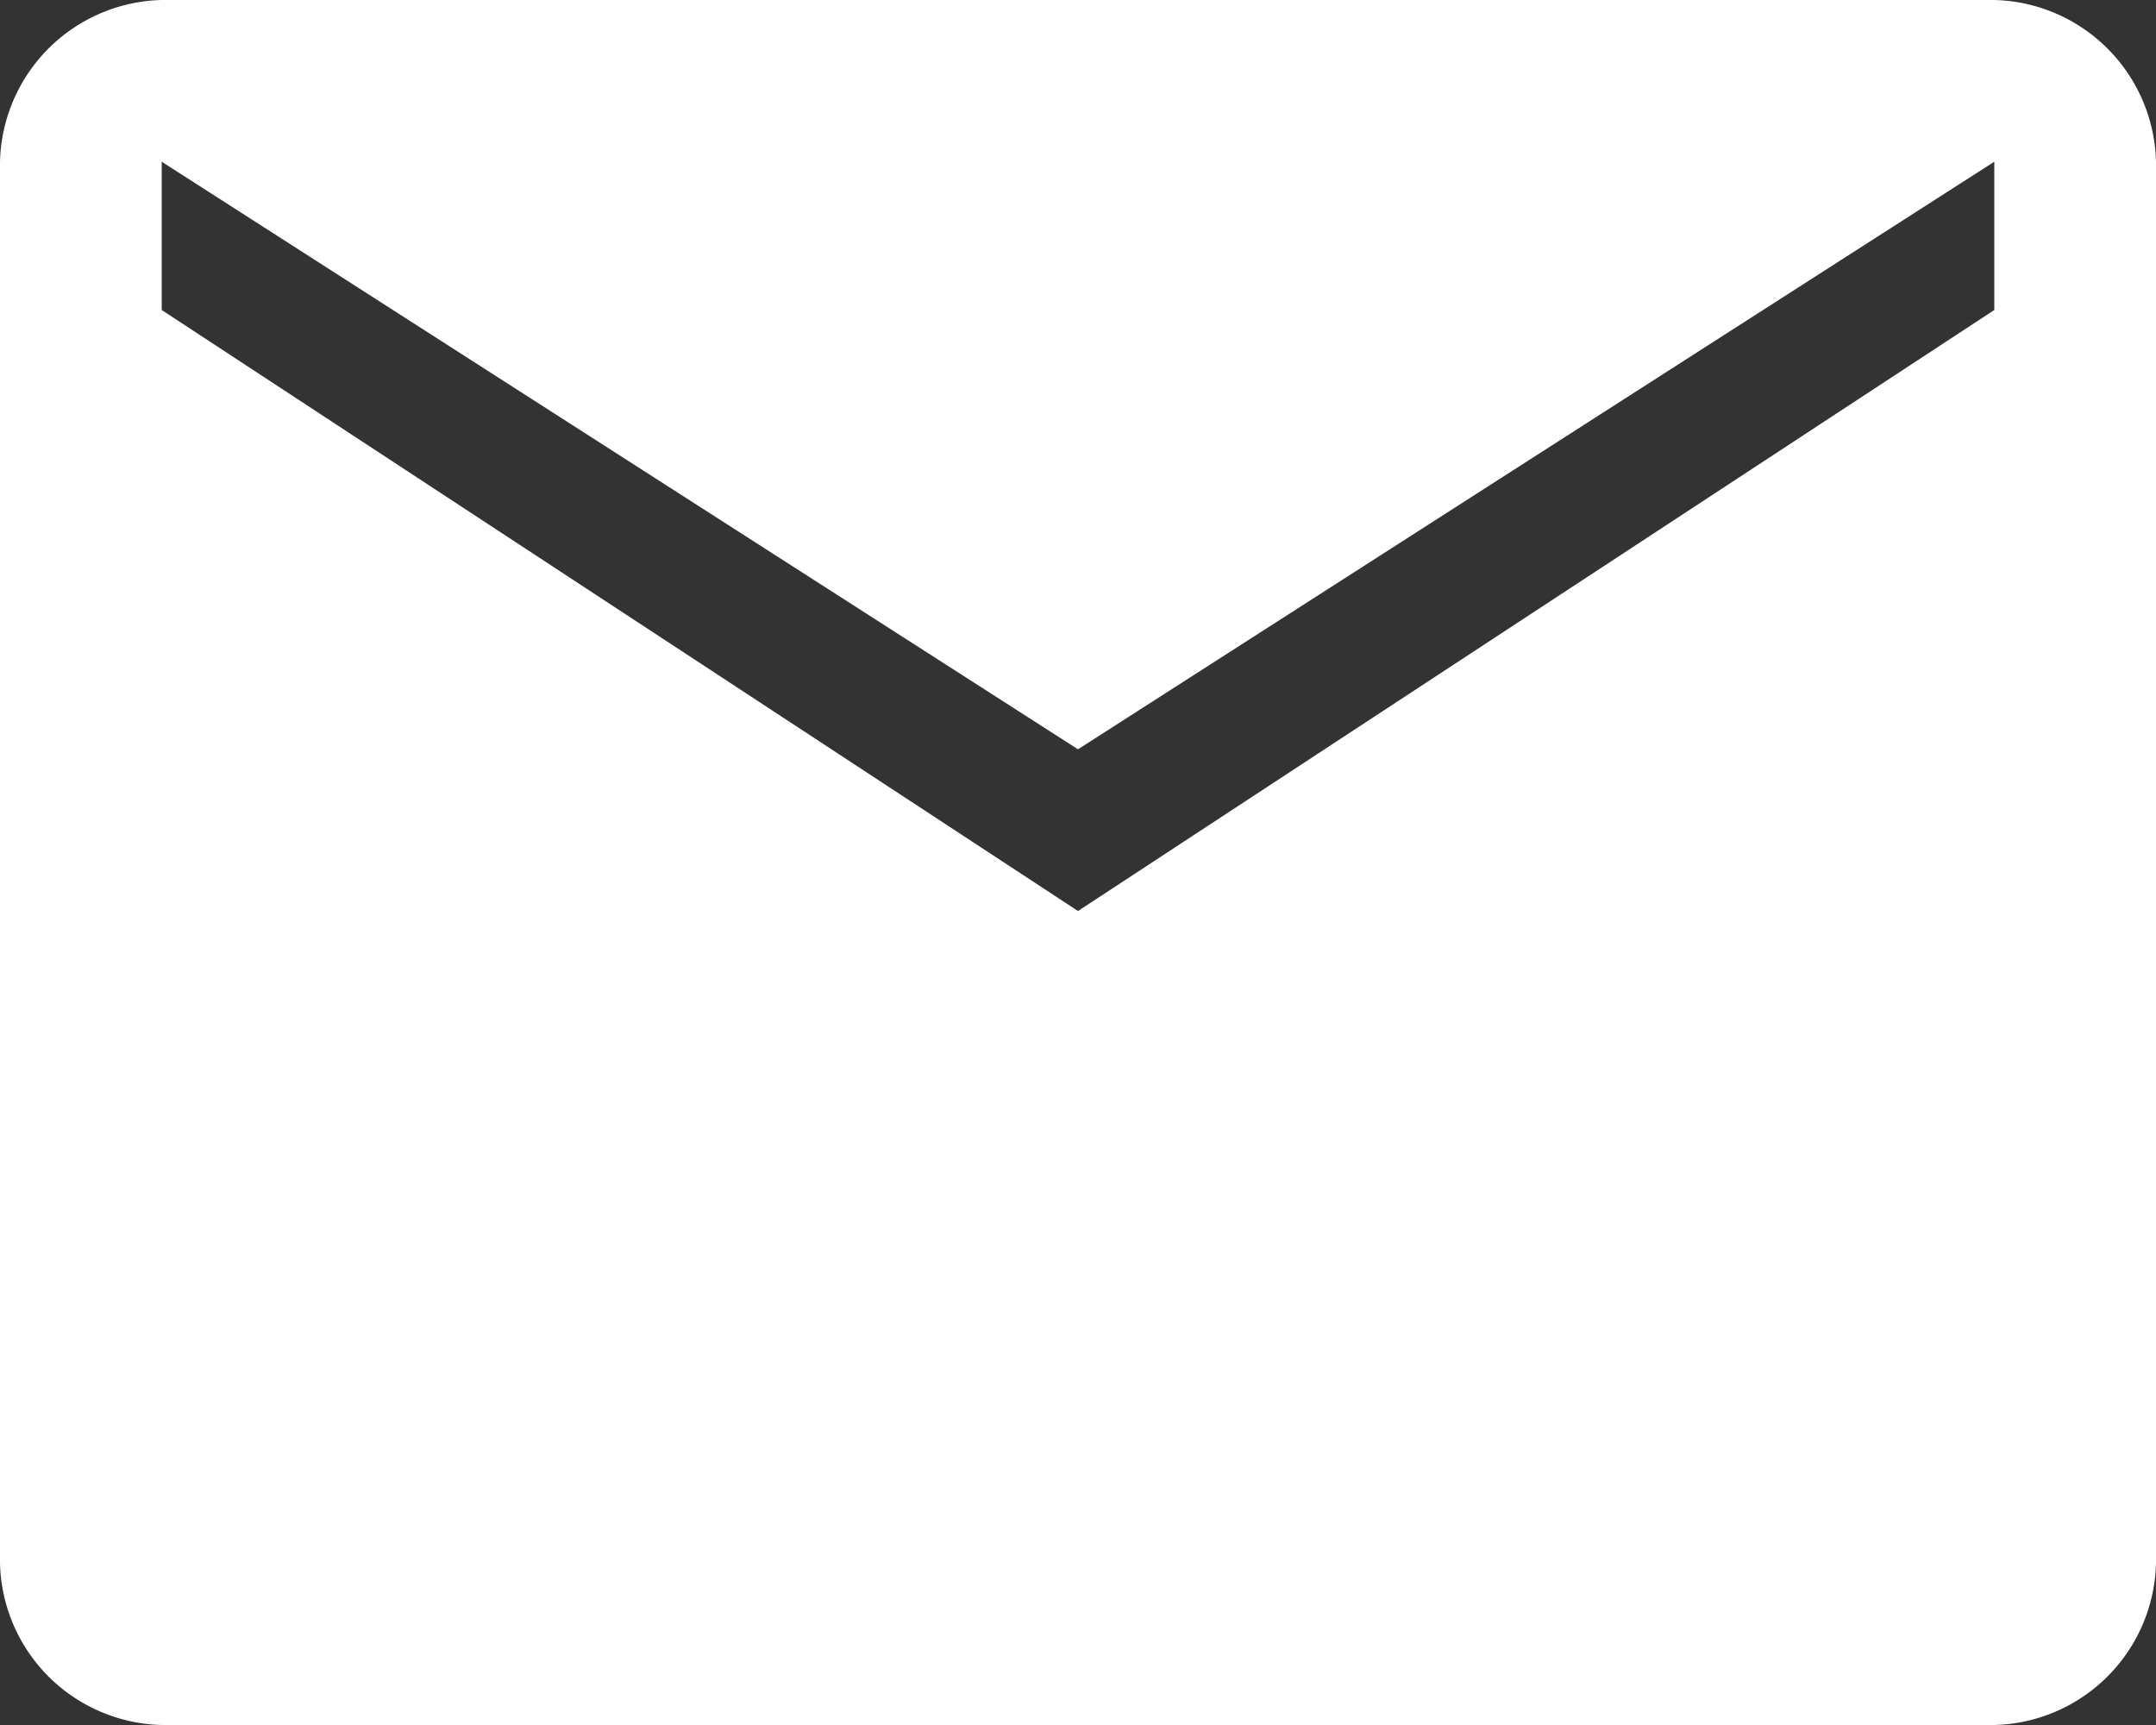
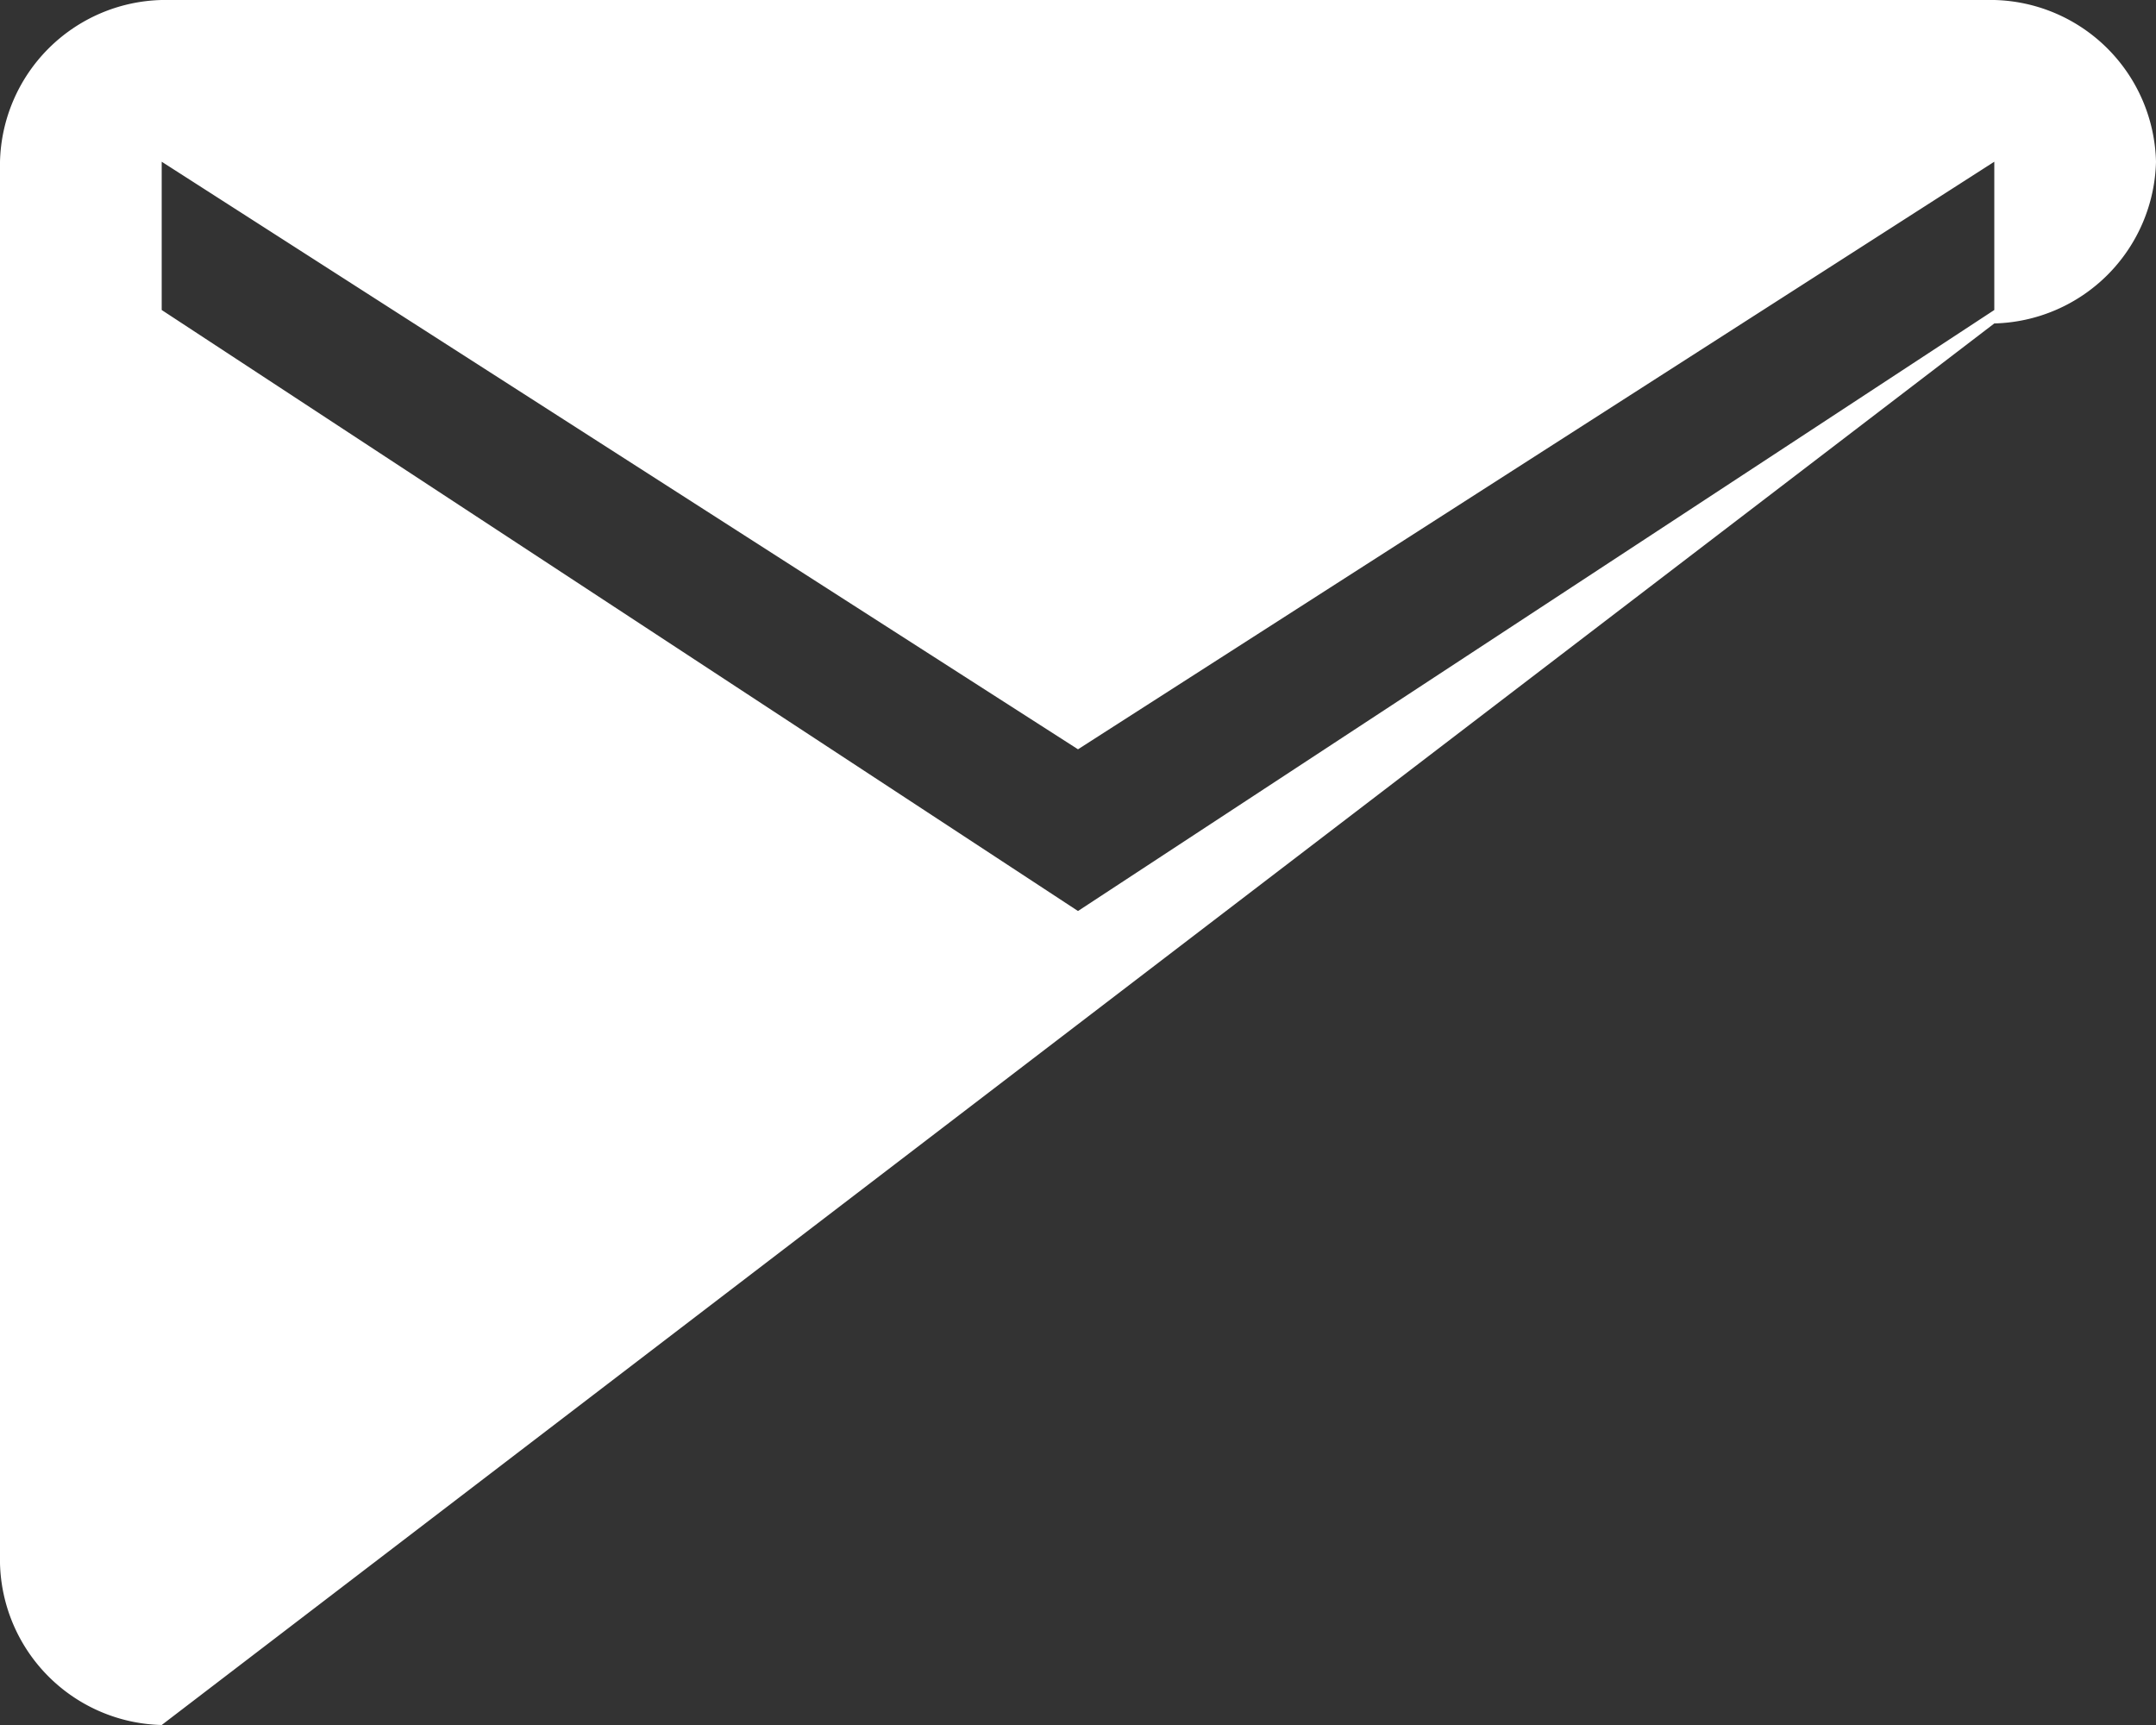
<svg xmlns="http://www.w3.org/2000/svg" width="30" height="24" viewBox="0 0 30 24">
  <rect x="0" y="0" width="30" height="24" fill="#333333" stroke="none" />
-   <path id="mail_FILL1_wght400_GRAD0_opsz48" d="M82.25,280A2.307,2.307,0,0,1,80,277.75v-19.5A2.307,2.307,0,0,1,82.25,256h25.5a2.307,2.307,0,0,1,2.25,2.25v19.5a2.307,2.307,0,0,1-2.25,2.25ZM95,268.675l12.75-8.362V258.25L95,266.425,82.25,258.25v2.063Z" transform="translate(-80 -256)" fill="#fff" />
+   <path id="mail_FILL1_wght400_GRAD0_opsz48" d="M82.25,280A2.307,2.307,0,0,1,80,277.75v-19.5A2.307,2.307,0,0,1,82.25,256h25.5a2.307,2.307,0,0,1,2.25,2.25a2.307,2.307,0,0,1-2.25,2.25ZM95,268.675l12.75-8.362V258.25L95,266.425,82.25,258.25v2.063Z" transform="translate(-80 -256)" fill="#fff" />
</svg>